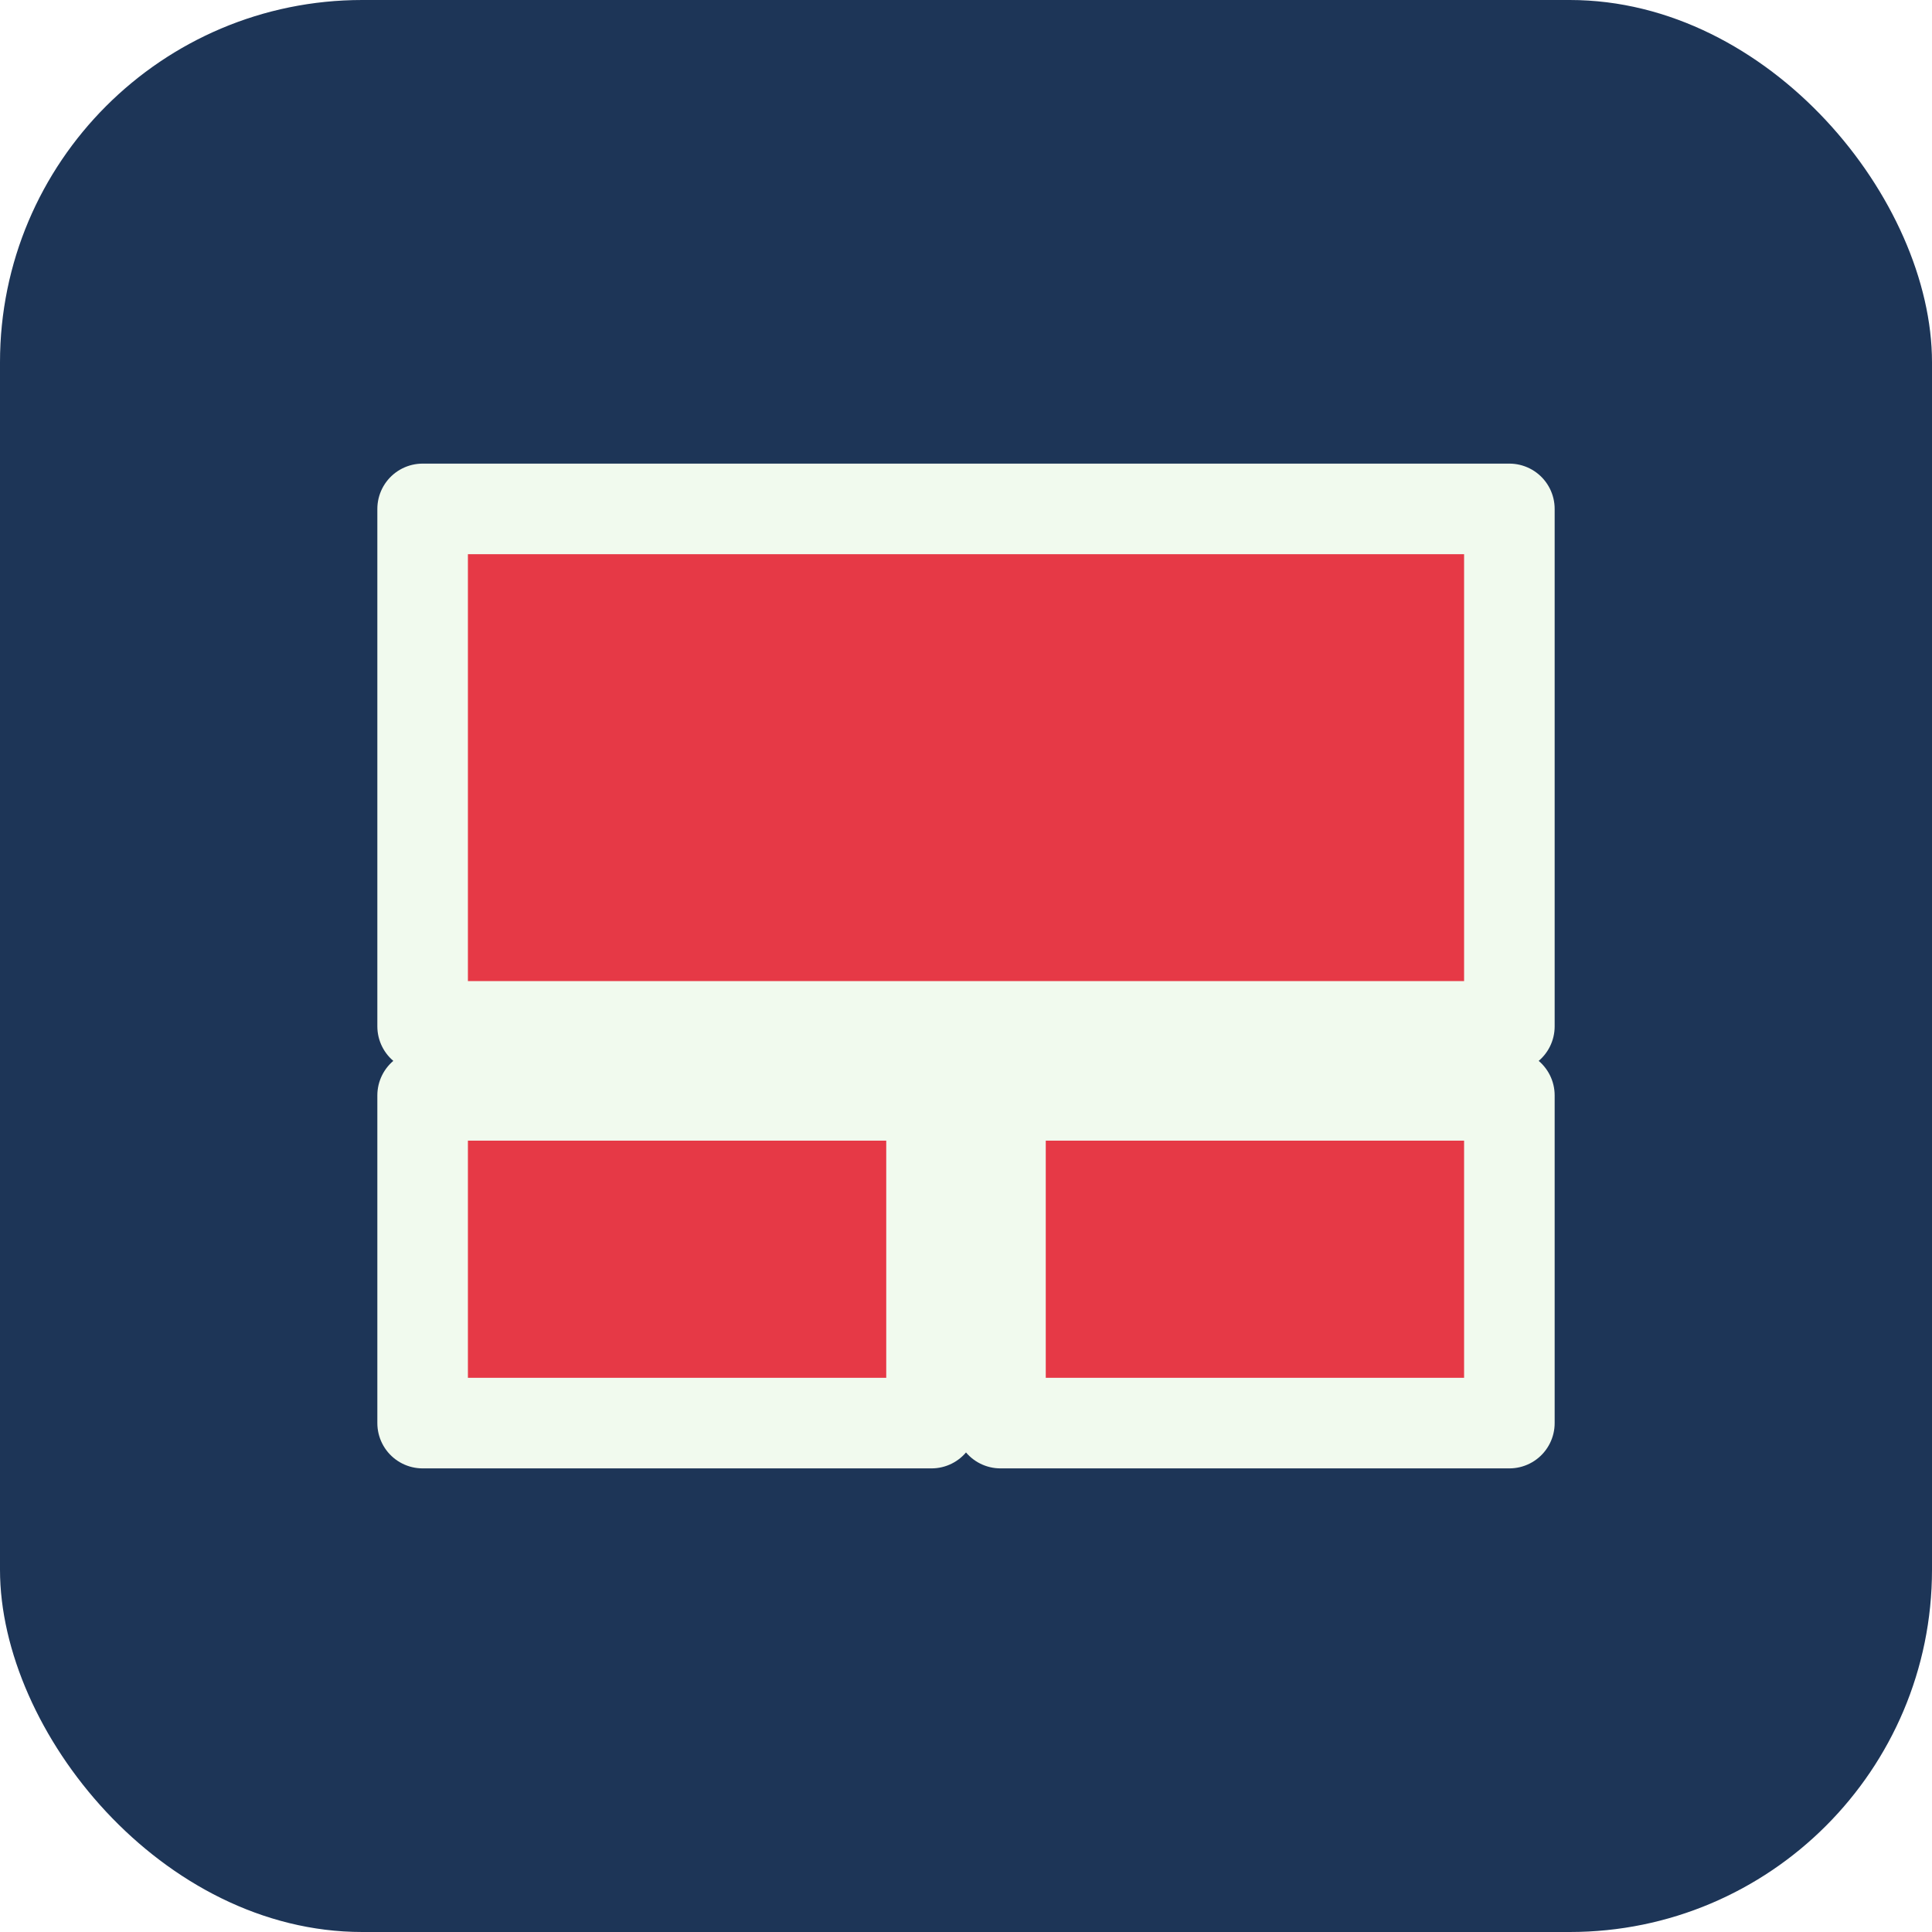
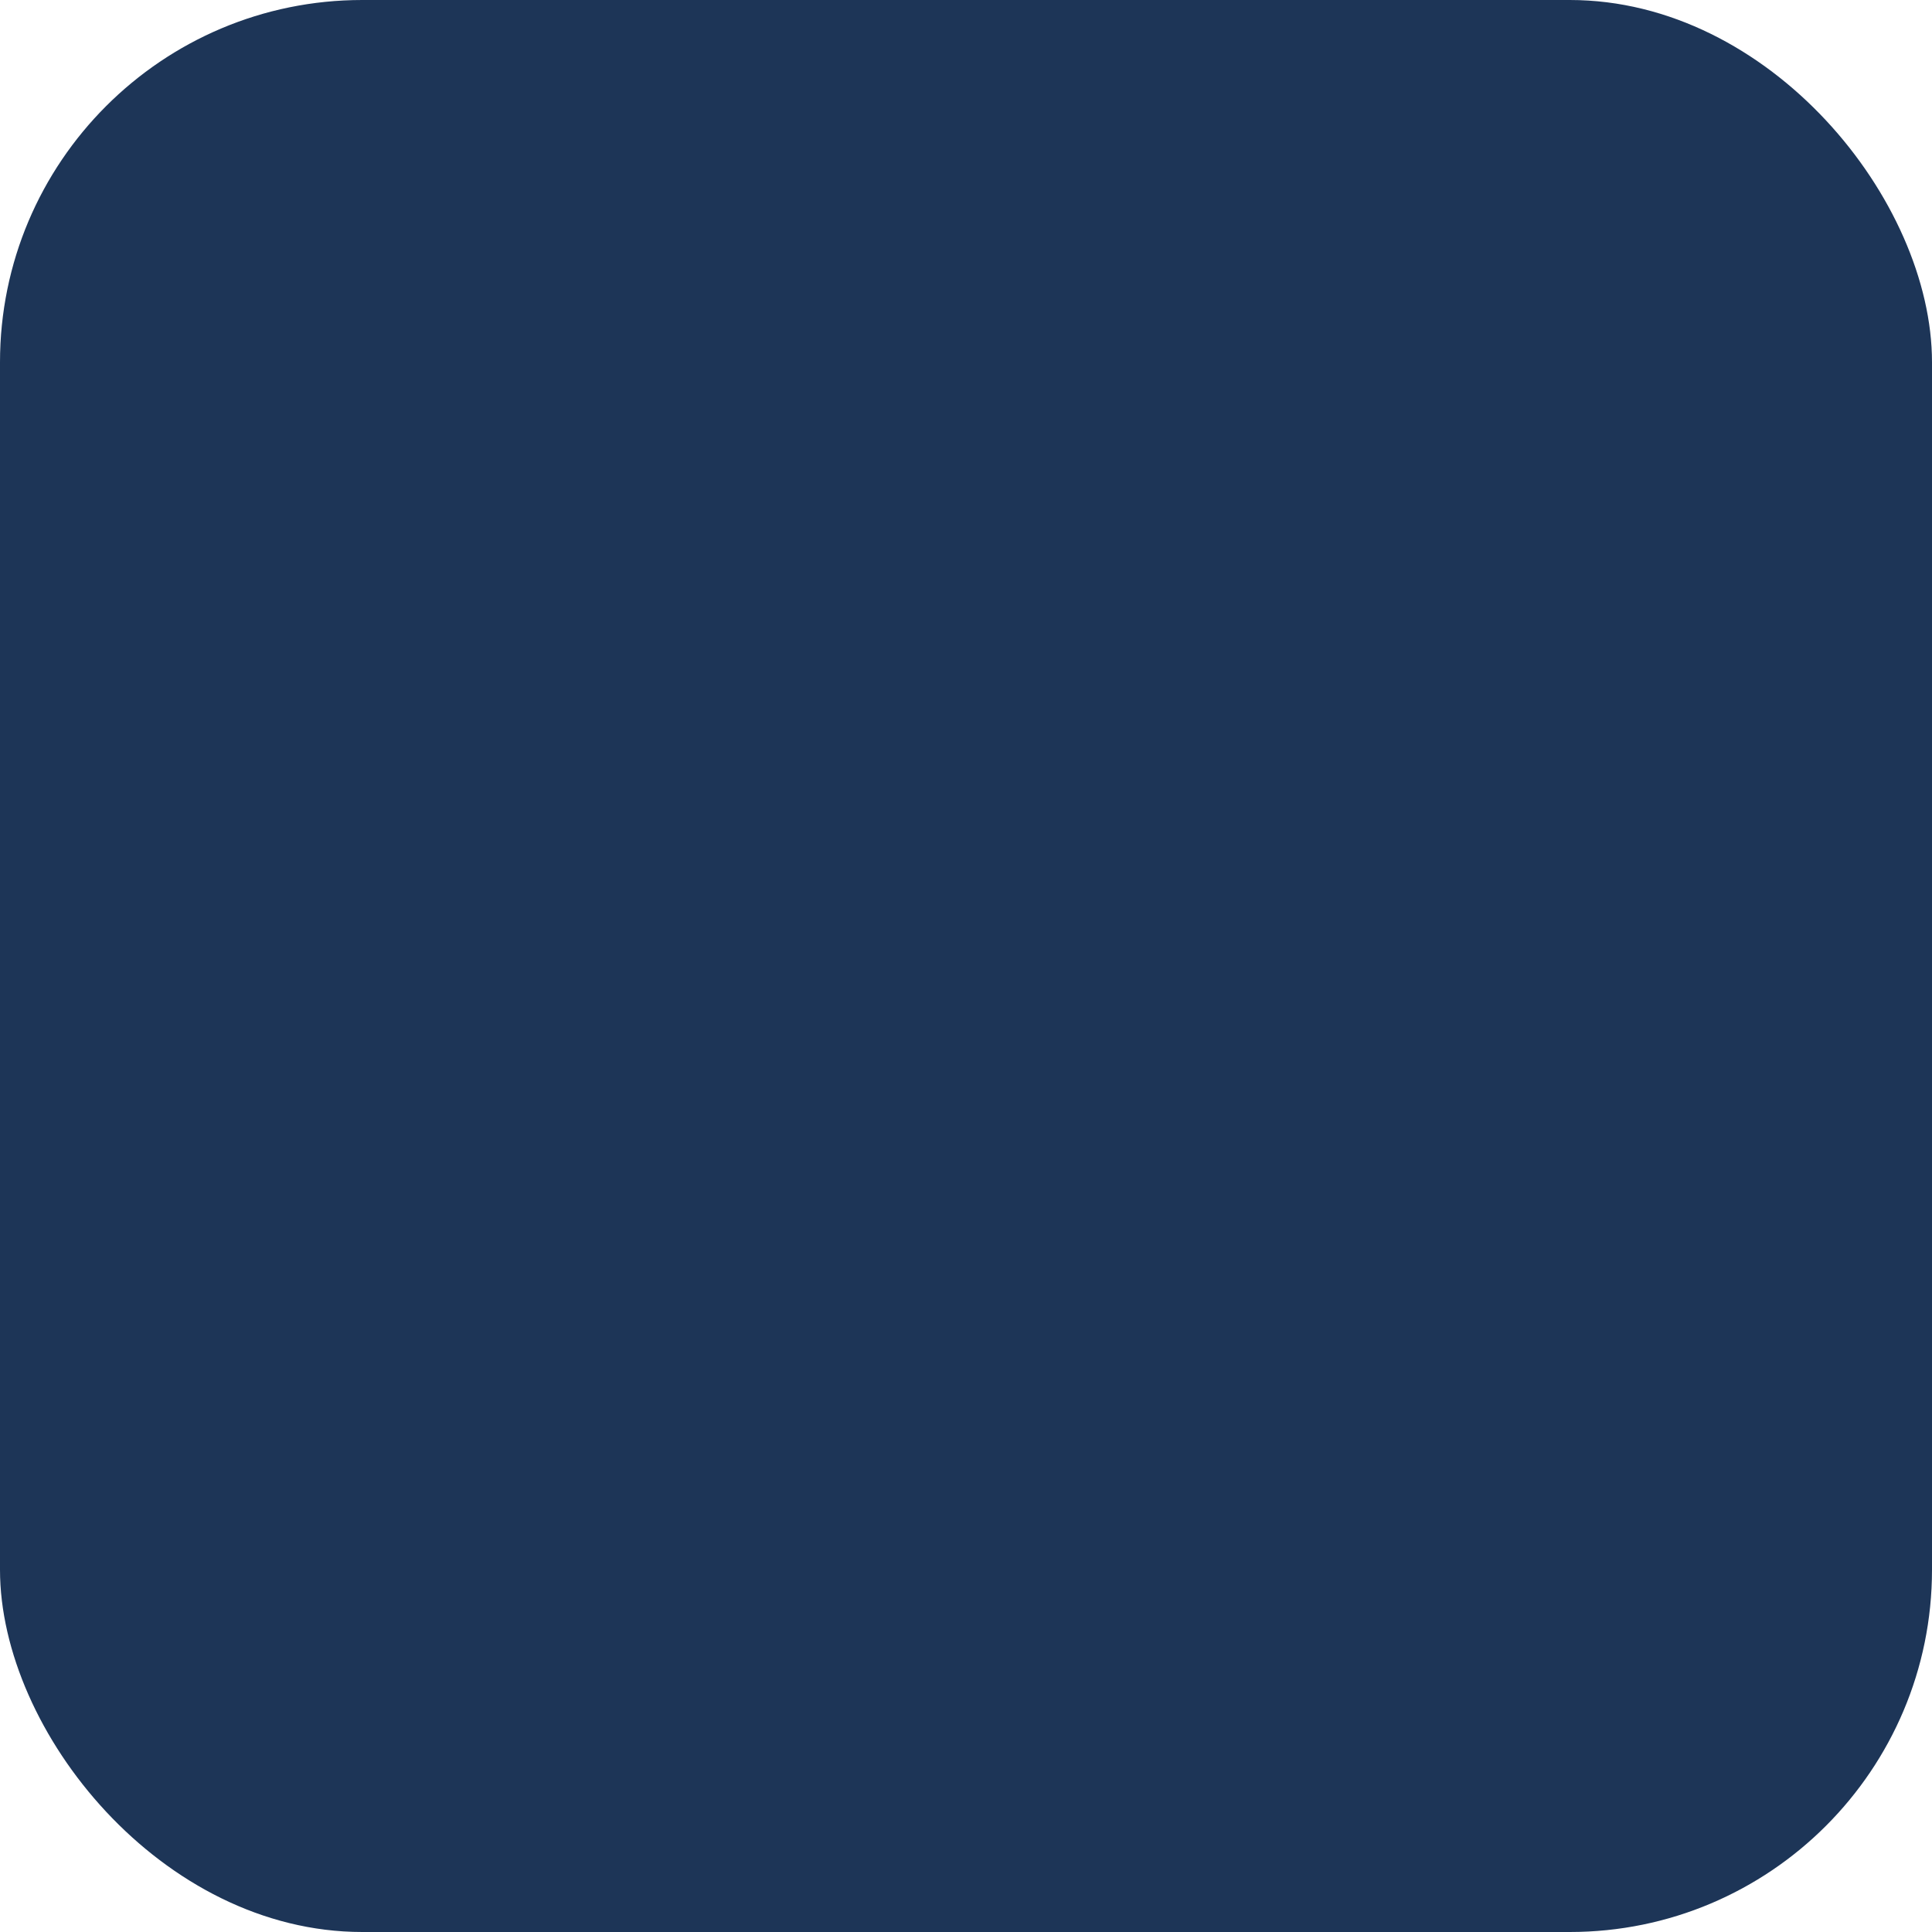
<svg xmlns="http://www.w3.org/2000/svg" width="32" height="32" viewBox="0 0 32 32" fill="none">
  <rect width="32" height="32" rx="6" fill="#1D3557" />
-   <path d="M7 18.143H15.429V23.571H7V18.143ZM16.571 18.143H25V23.571H16.571V18.143ZM7 8.429H25V17H7V8.429Z" fill="#E63946" />
-   <path d="M7 18.143H15.429M15.429 18.143V23.571H7V18.143H15.429ZM15.429 18.143H16.571M16.571 18.143H25V23.571H16.571V18.143ZM7 8.429H25V17H7V8.429Z" stroke="#F1FAEE" stroke-width="1.5" stroke-linecap="round" stroke-linejoin="round" />
</svg>